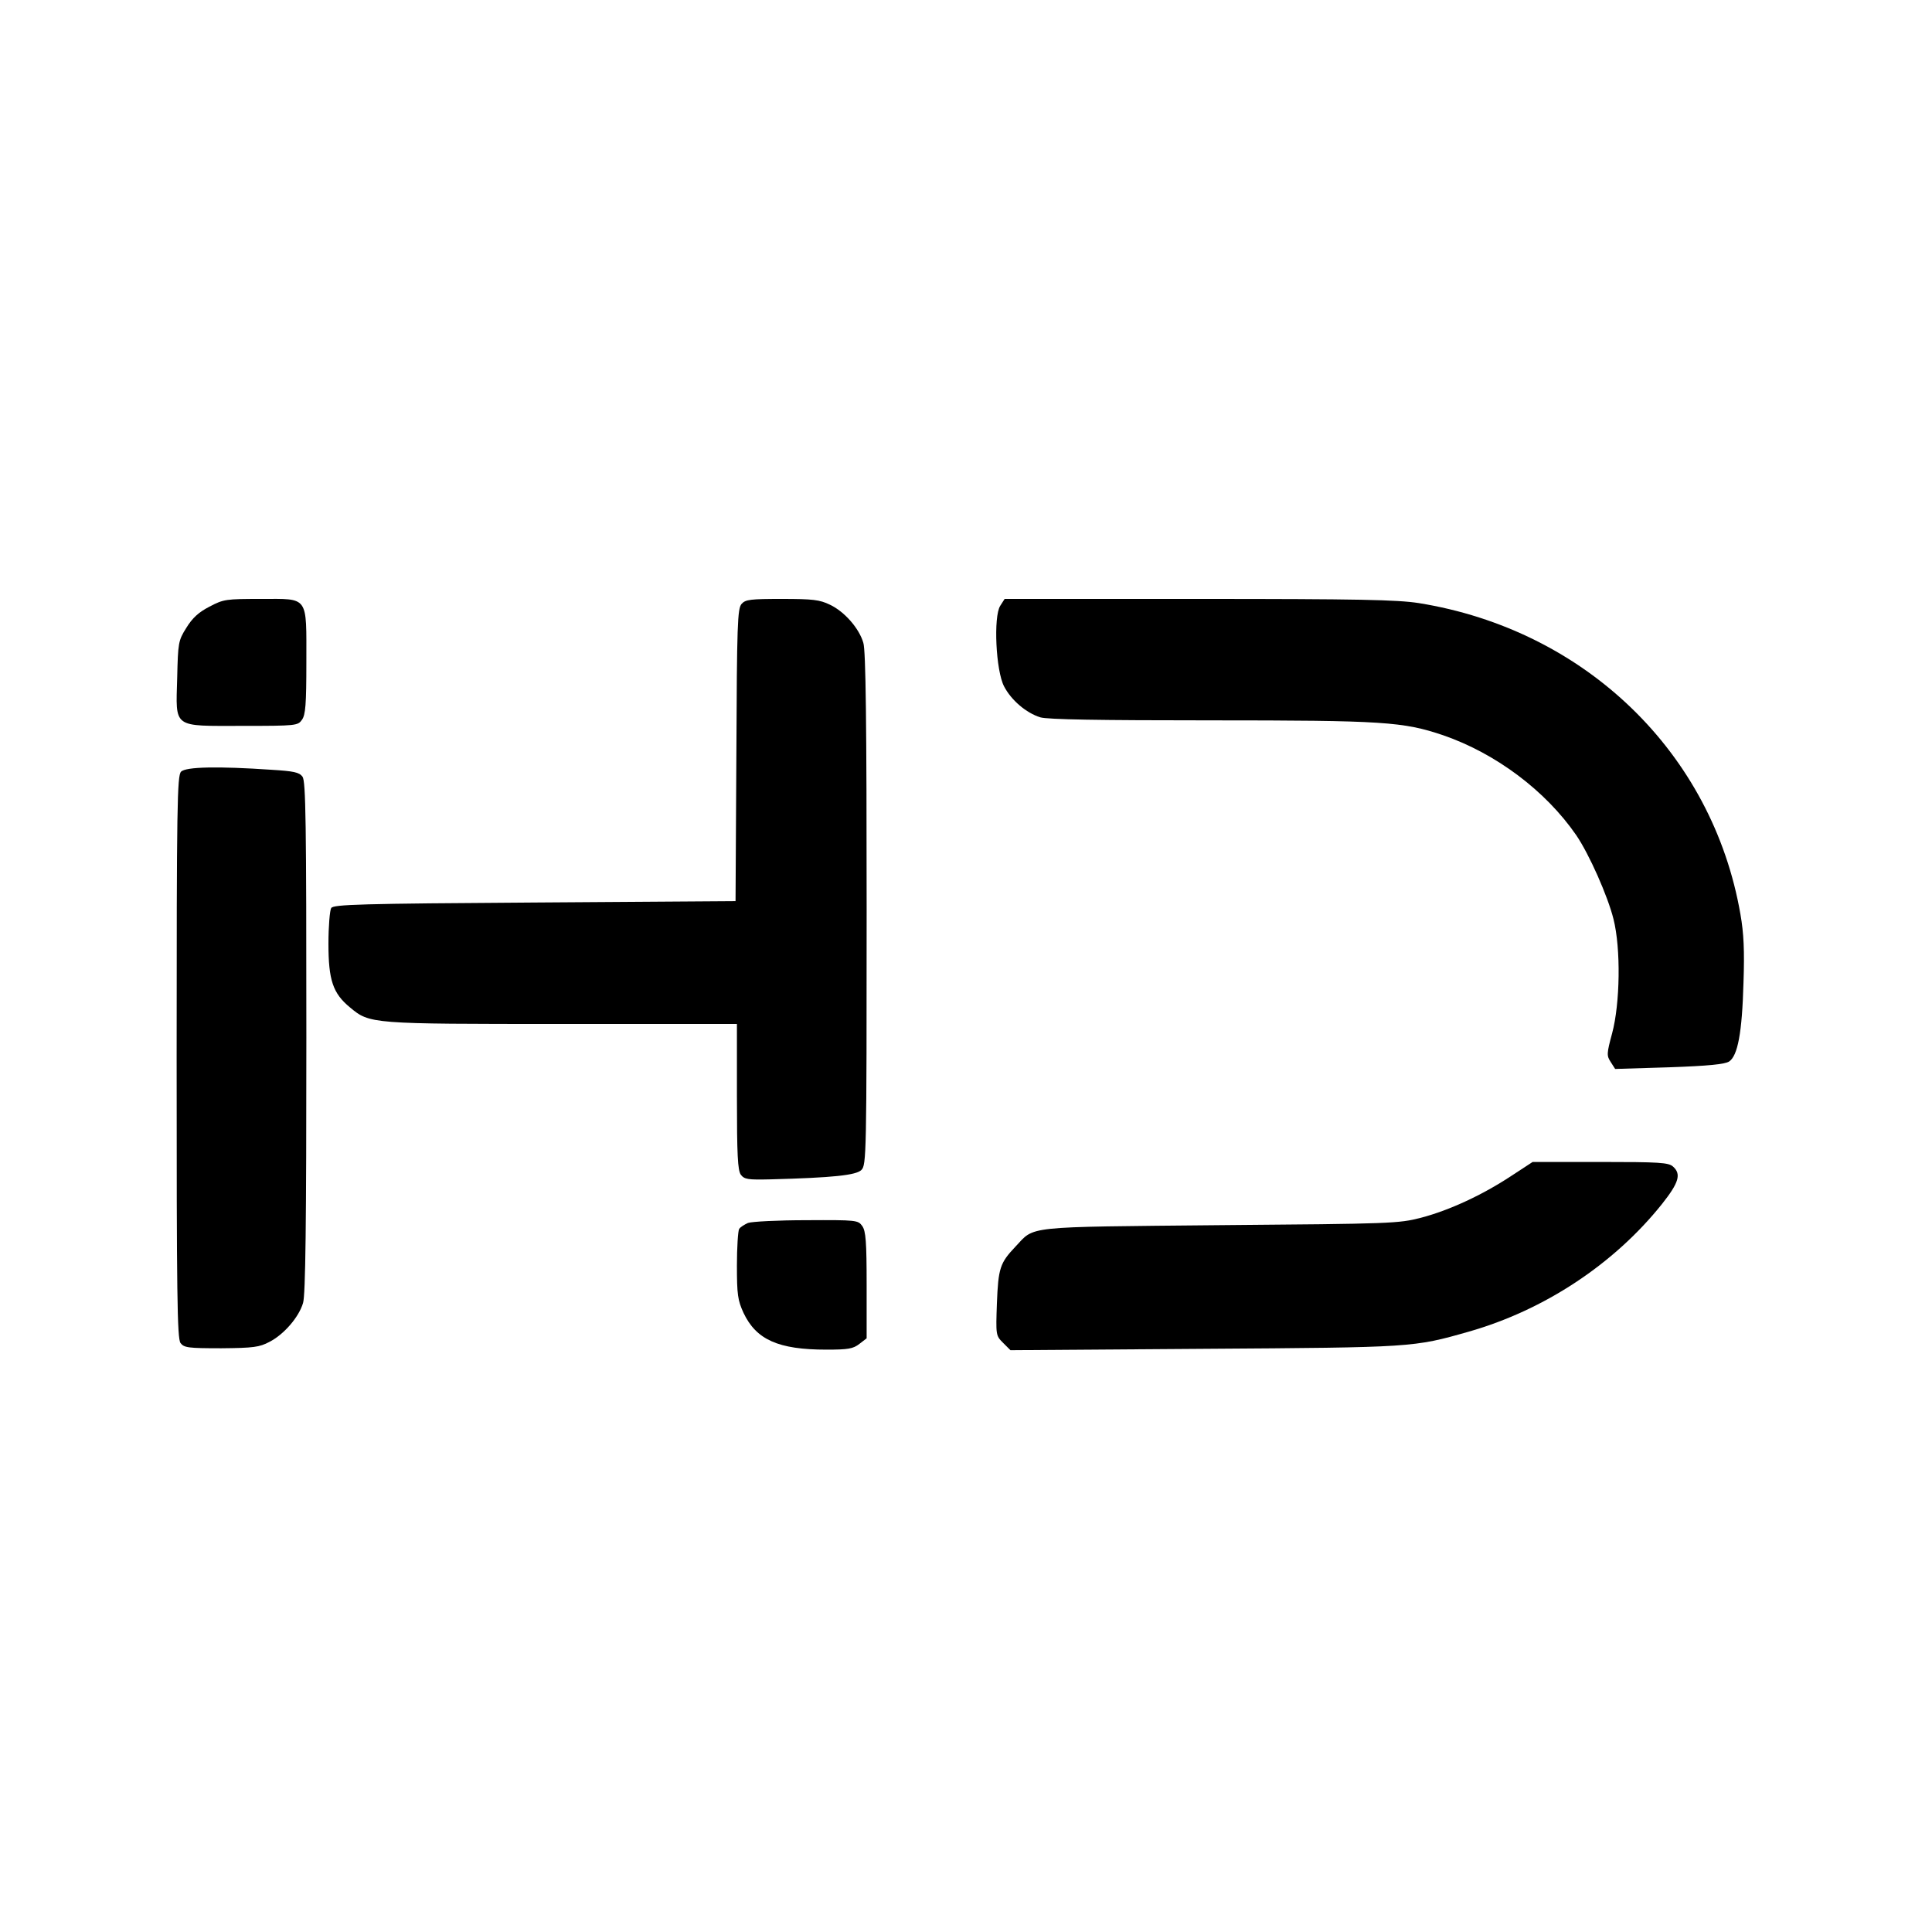
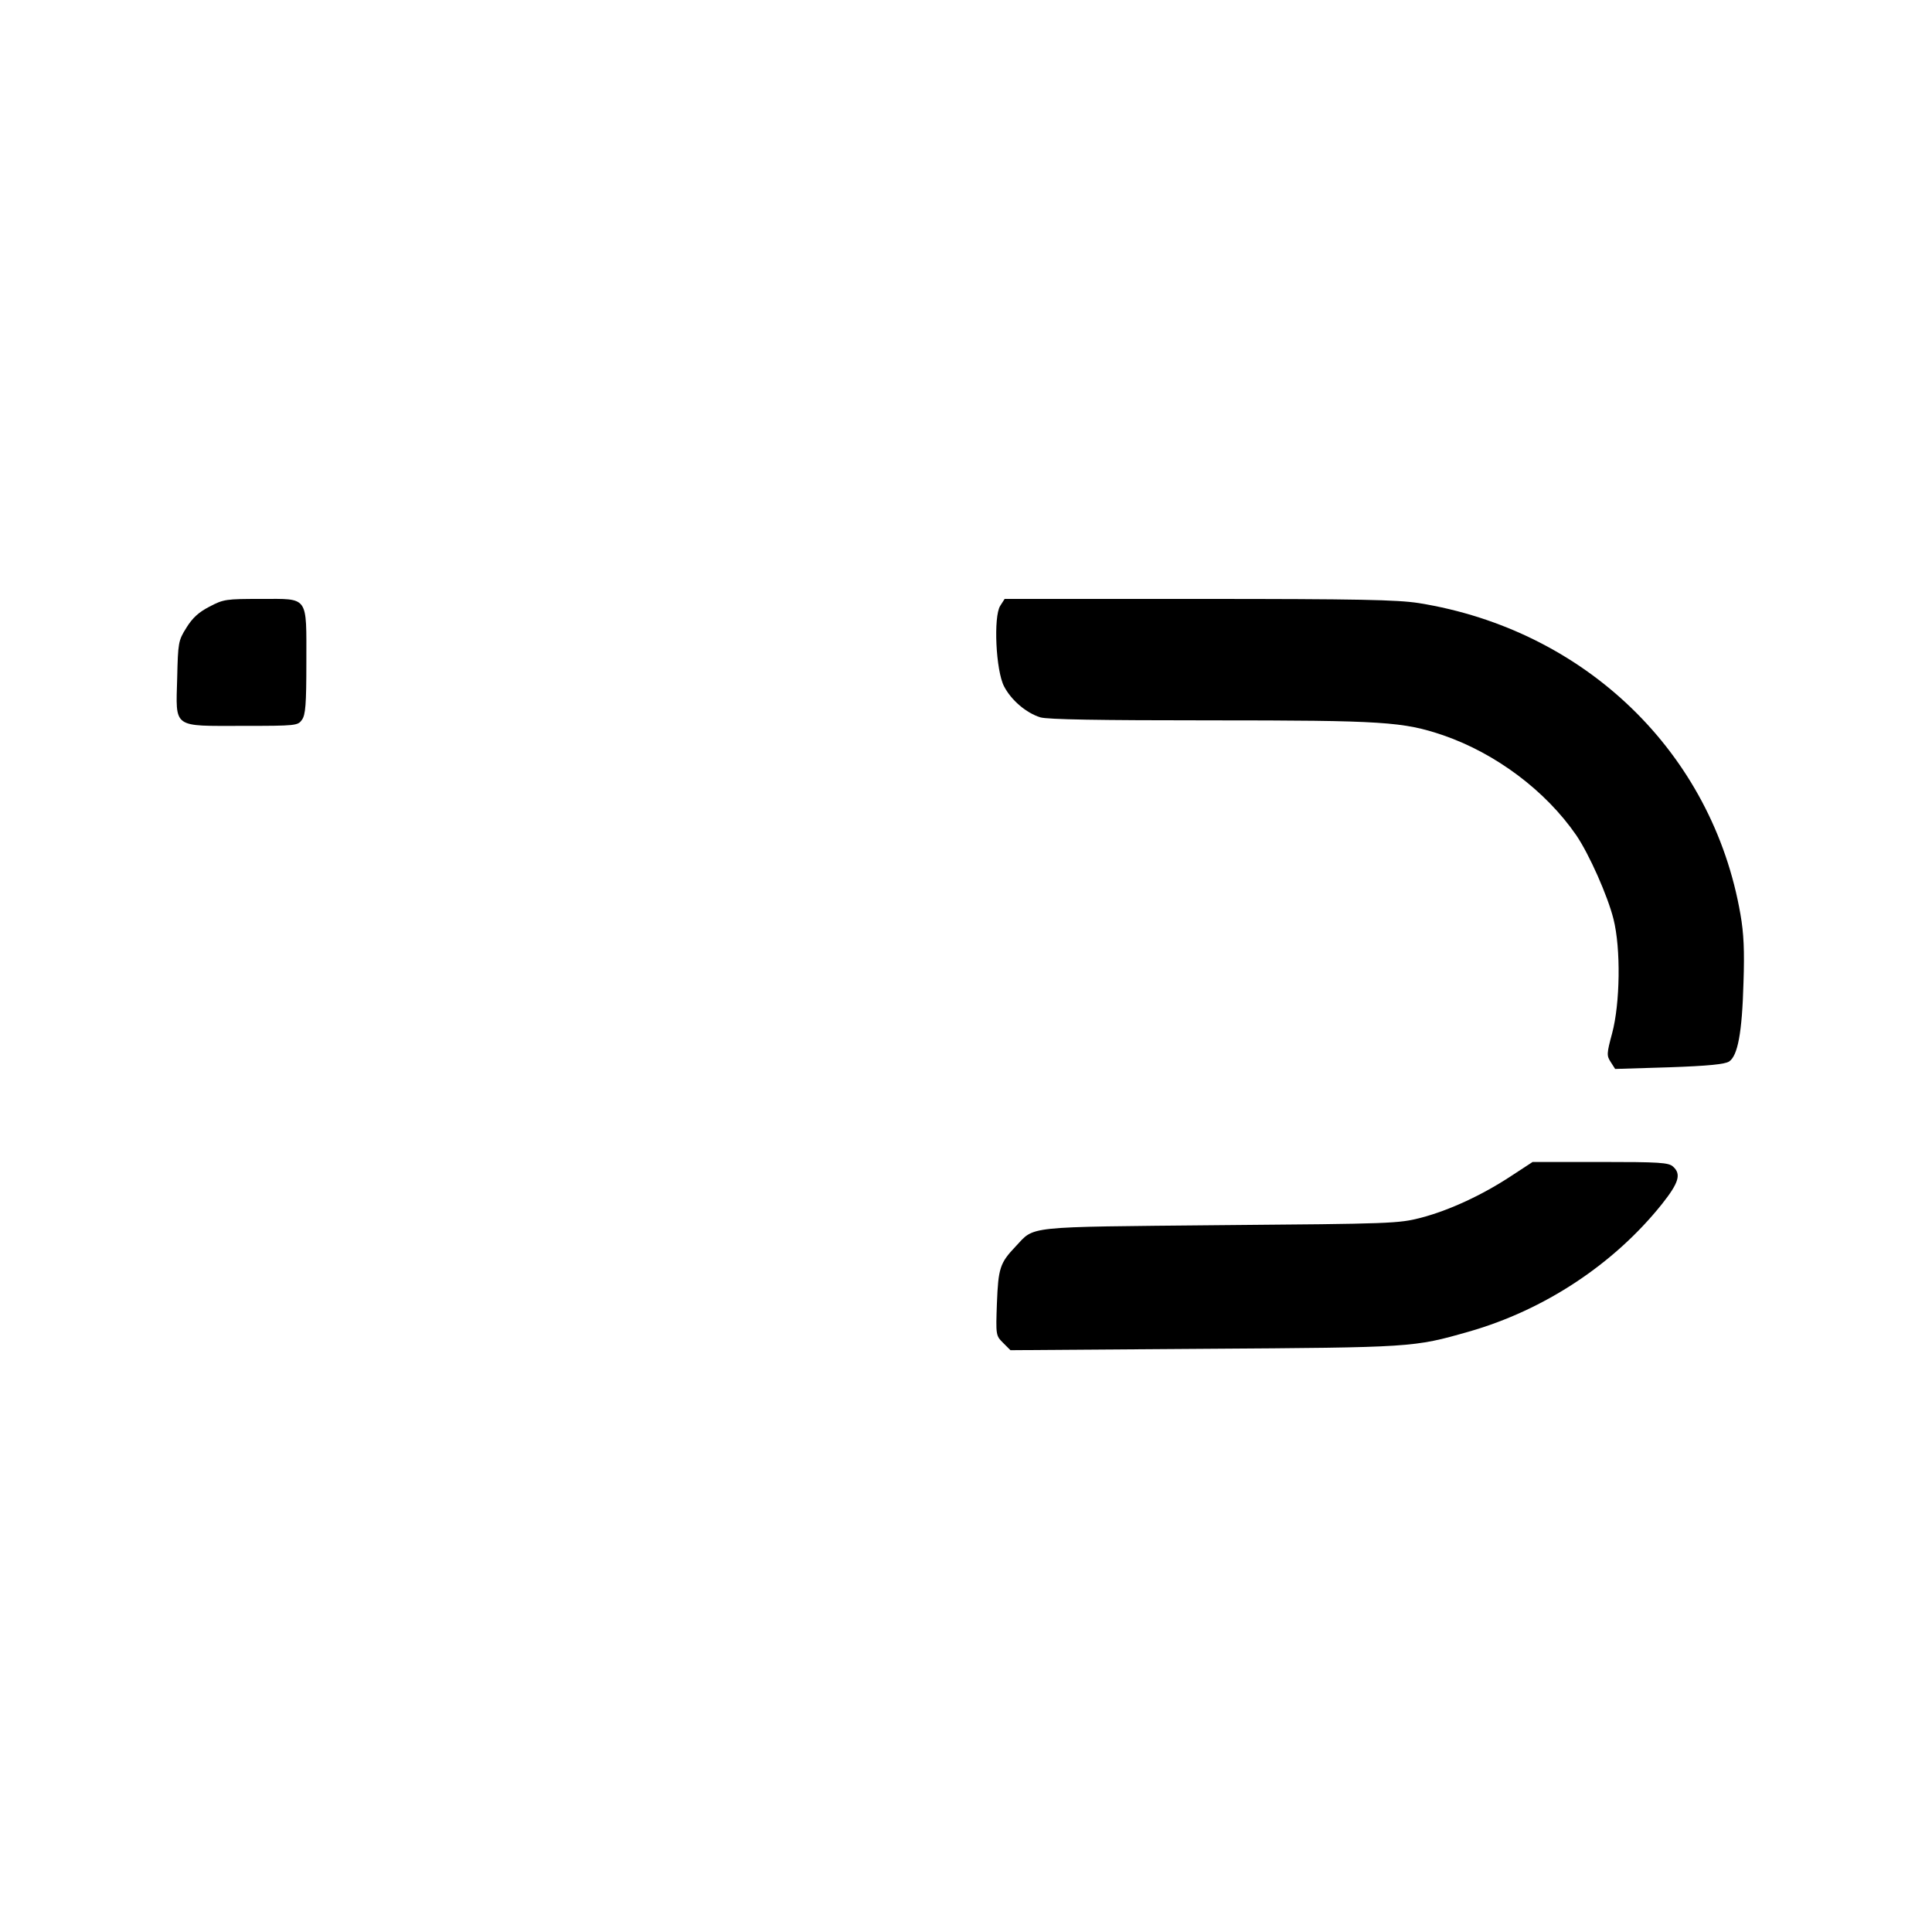
<svg xmlns="http://www.w3.org/2000/svg" version="1.0" width="700pt" height="700pt" viewBox="0 0 700 700" preserveAspectRatio="xMidYMid meet">
  <g transform="translate(0,700) scale(0.1,-0.1)" fill="#000000" stroke="none">
    <path d="M759 4802 c-39 -20 -62 -41 -84 -77 -29 -46 -30 -54 -33 -181 -5 -185 -19 -174 237 -174 195 0 200 1 215 22 13 18 16 56 16 208 0 244 10 230 -164 230 -127 0 -136 -1 -187 -28z" />
-     <path d="M2687 4812 c-15 -17 -17 -73 -19 -548 l-3 -529 -728 -5 c-632 -4 -729 -7 -737 -20 -5 -8 -10 -66 -10 -129 0 -132 16 -180 78 -231 72 -60 74 -60 769 -60 l633 0 0 -263 c0 -212 3 -267 14 -283 13 -17 25 -19 108 -17 227 6 310 15 329 34 18 18 19 52 19 945 0 674 -3 937 -12 965 -15 52 -68 113 -121 138 -37 18 -62 21 -174 21 -113 0 -132 -2 -146 -18z" />
    <path d="M3624 4805 c-25 -39 -16 -235 14 -292 26 -50 80 -96 131 -112 27 -8 213 -11 617 -11 627 0 698 -5 843 -54 191 -66 371 -201 482 -362 47 -69 114 -220 135 -304 27 -107 24 -306 -5 -414 -20 -74 -20 -81 -5 -104 l16 -25 196 6 c143 5 201 11 217 21 31 21 47 103 52 286 4 115 1 179 -11 247 -101 585 -562 1031 -1166 1128 -79 12 -216 15 -797 15 l-703 0 -16 -25z" />
-     <path d="M656 4204 c-14 -14 -16 -121 -16 -1033 0 -864 2 -1020 14 -1037 13 -17 27 -19 148 -19 117 1 138 4 174 23 53 27 107 90 122 141 9 28 12 290 12 963 0 782 -2 927 -14 944 -12 16 -32 20 -113 25 -191 13 -310 11 -327 -7z" />
    <path d="M5475 2739 c-103 -68 -223 -124 -326 -151 -81 -21 -106 -22 -729 -27 -718 -7 -669 -2 -741 -78 -56 -59 -62 -78 -67 -205 -4 -115 -4 -117 22 -143 l27 -27 702 5 c757 5 758 5 958 62 274 78 527 245 701 463 61 77 70 108 40 135 -16 15 -50 17 -264 17 l-245 0 -78 -51z" />
-     <path d="M2710 2569 c-13 -6 -28 -15 -32 -22 -4 -7 -8 -66 -8 -132 0 -106 3 -126 24 -172 46 -97 126 -133 300 -133 79 0 97 3 120 21 l26 20 0 193 c0 157 -3 196 -16 214 -15 21 -20 22 -202 21 -103 0 -198 -5 -212 -10z" />
  </g>
</svg>